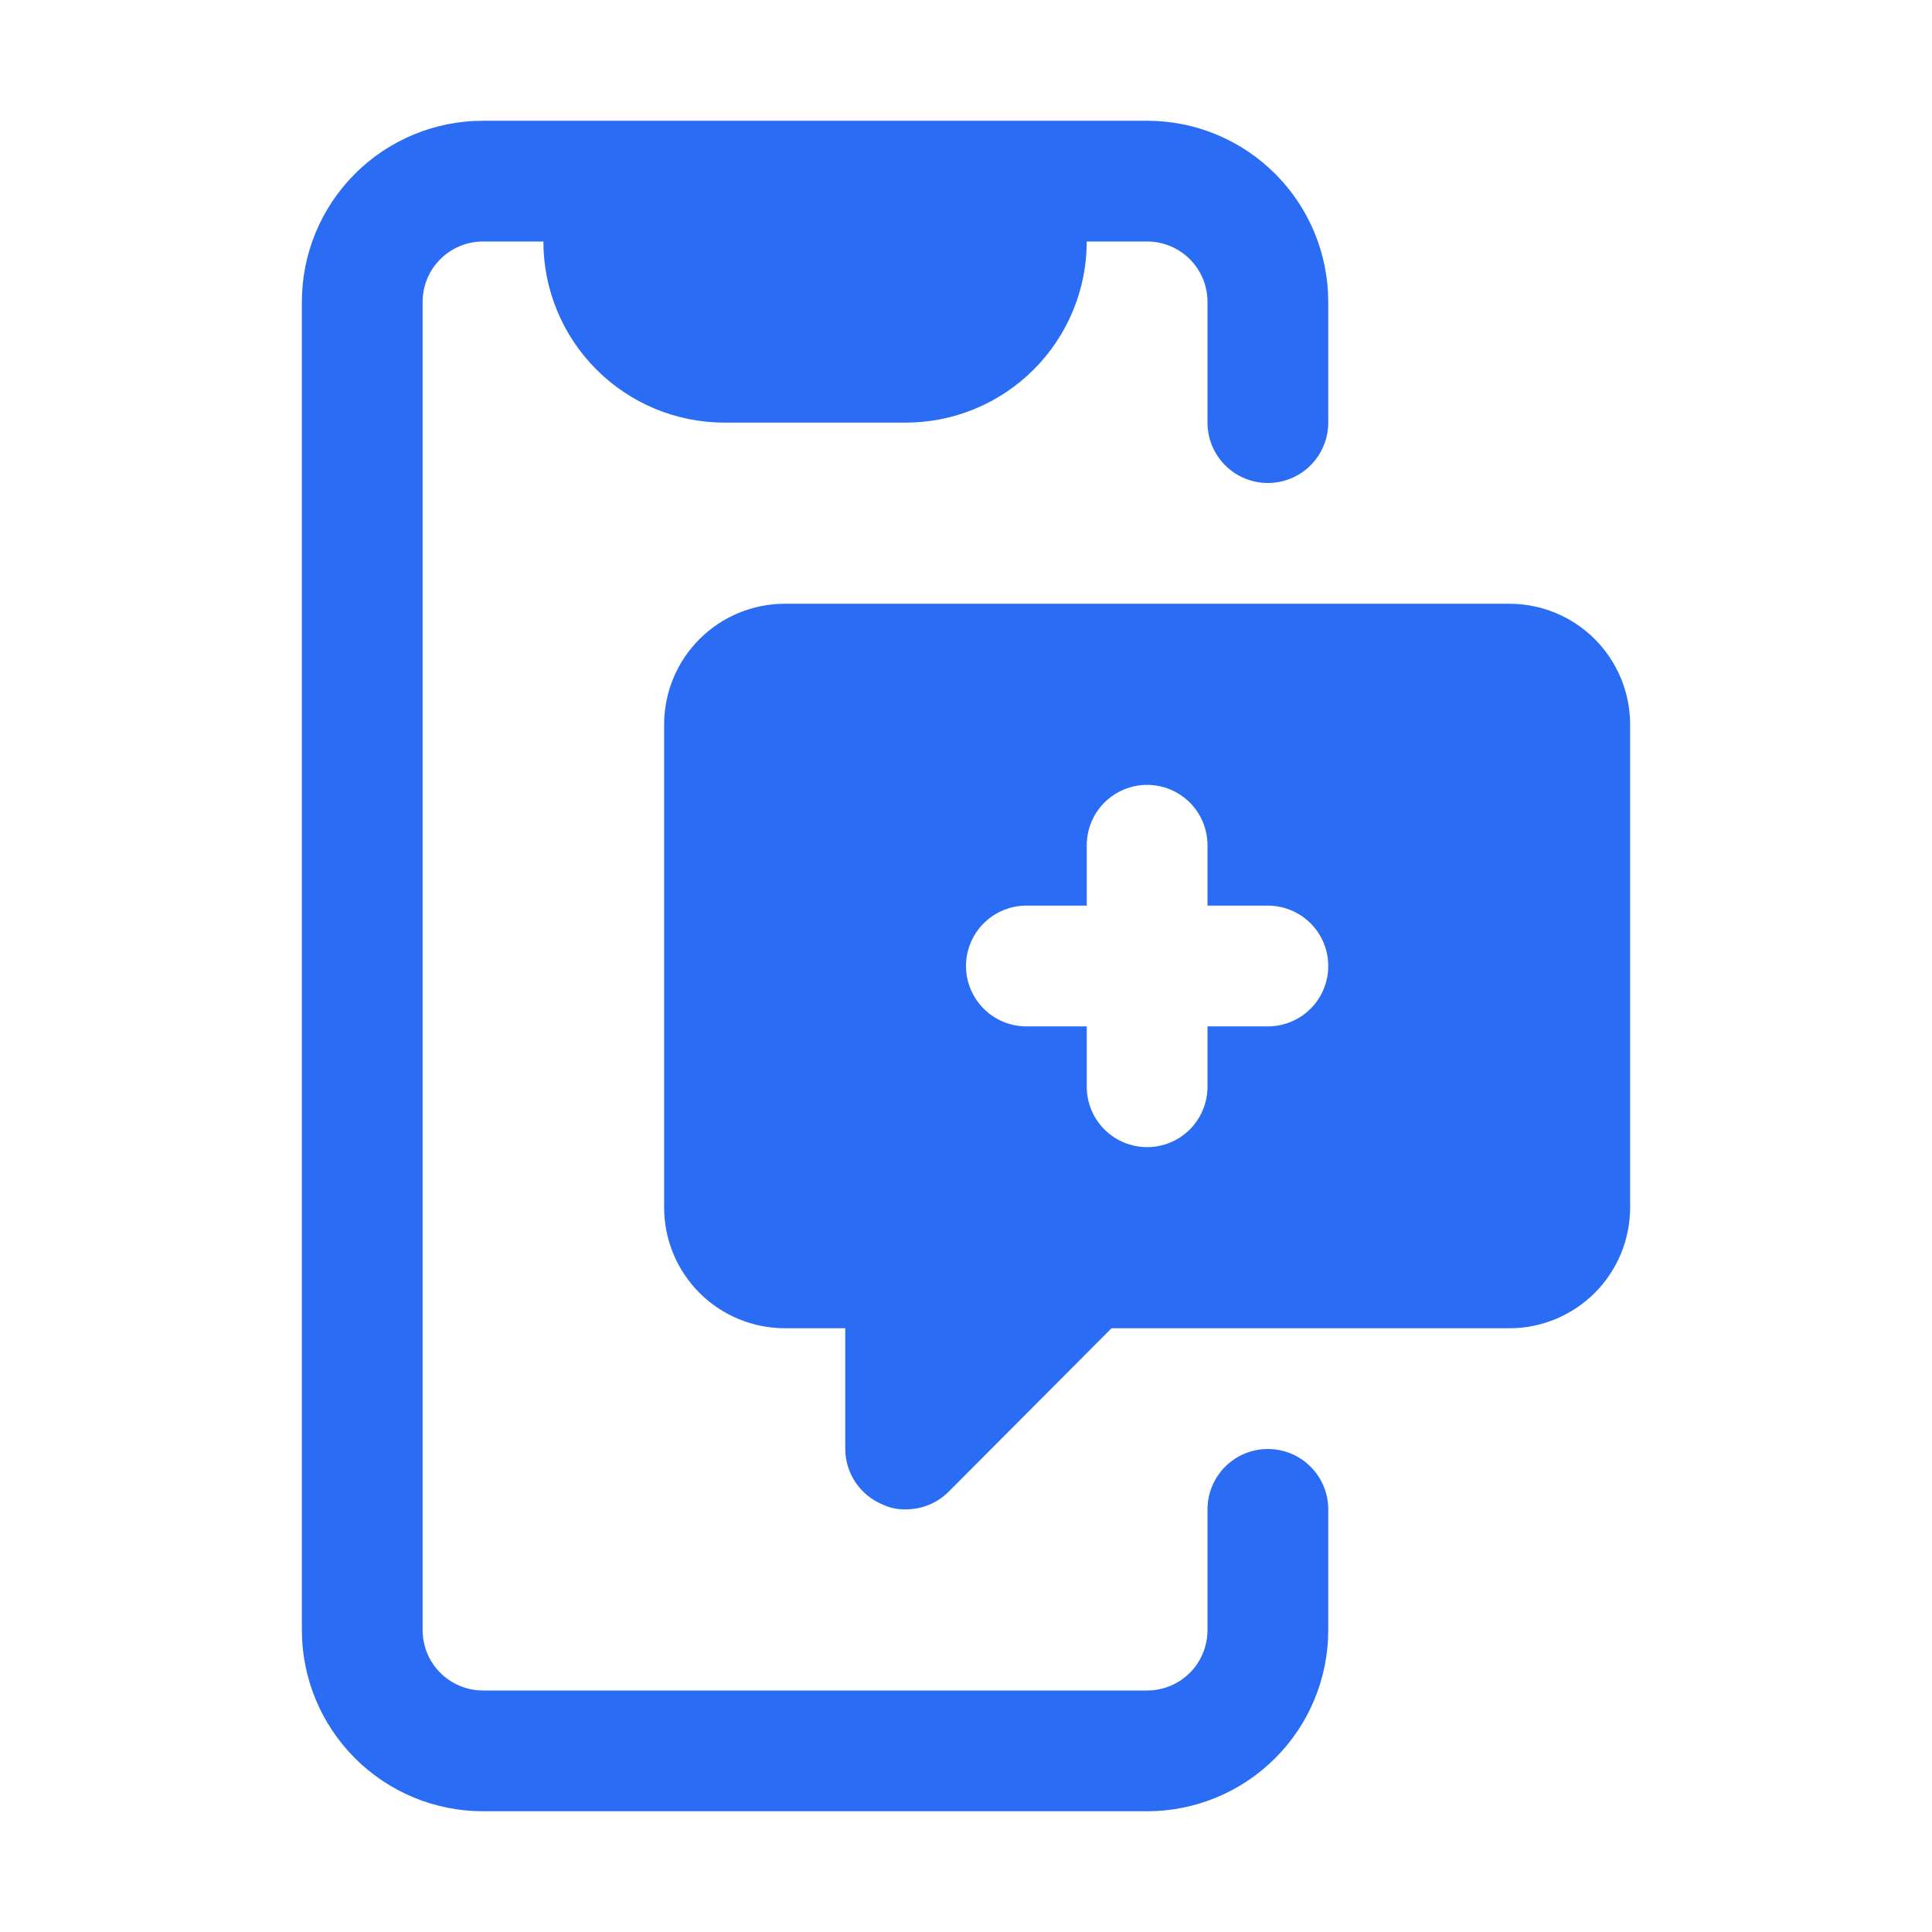
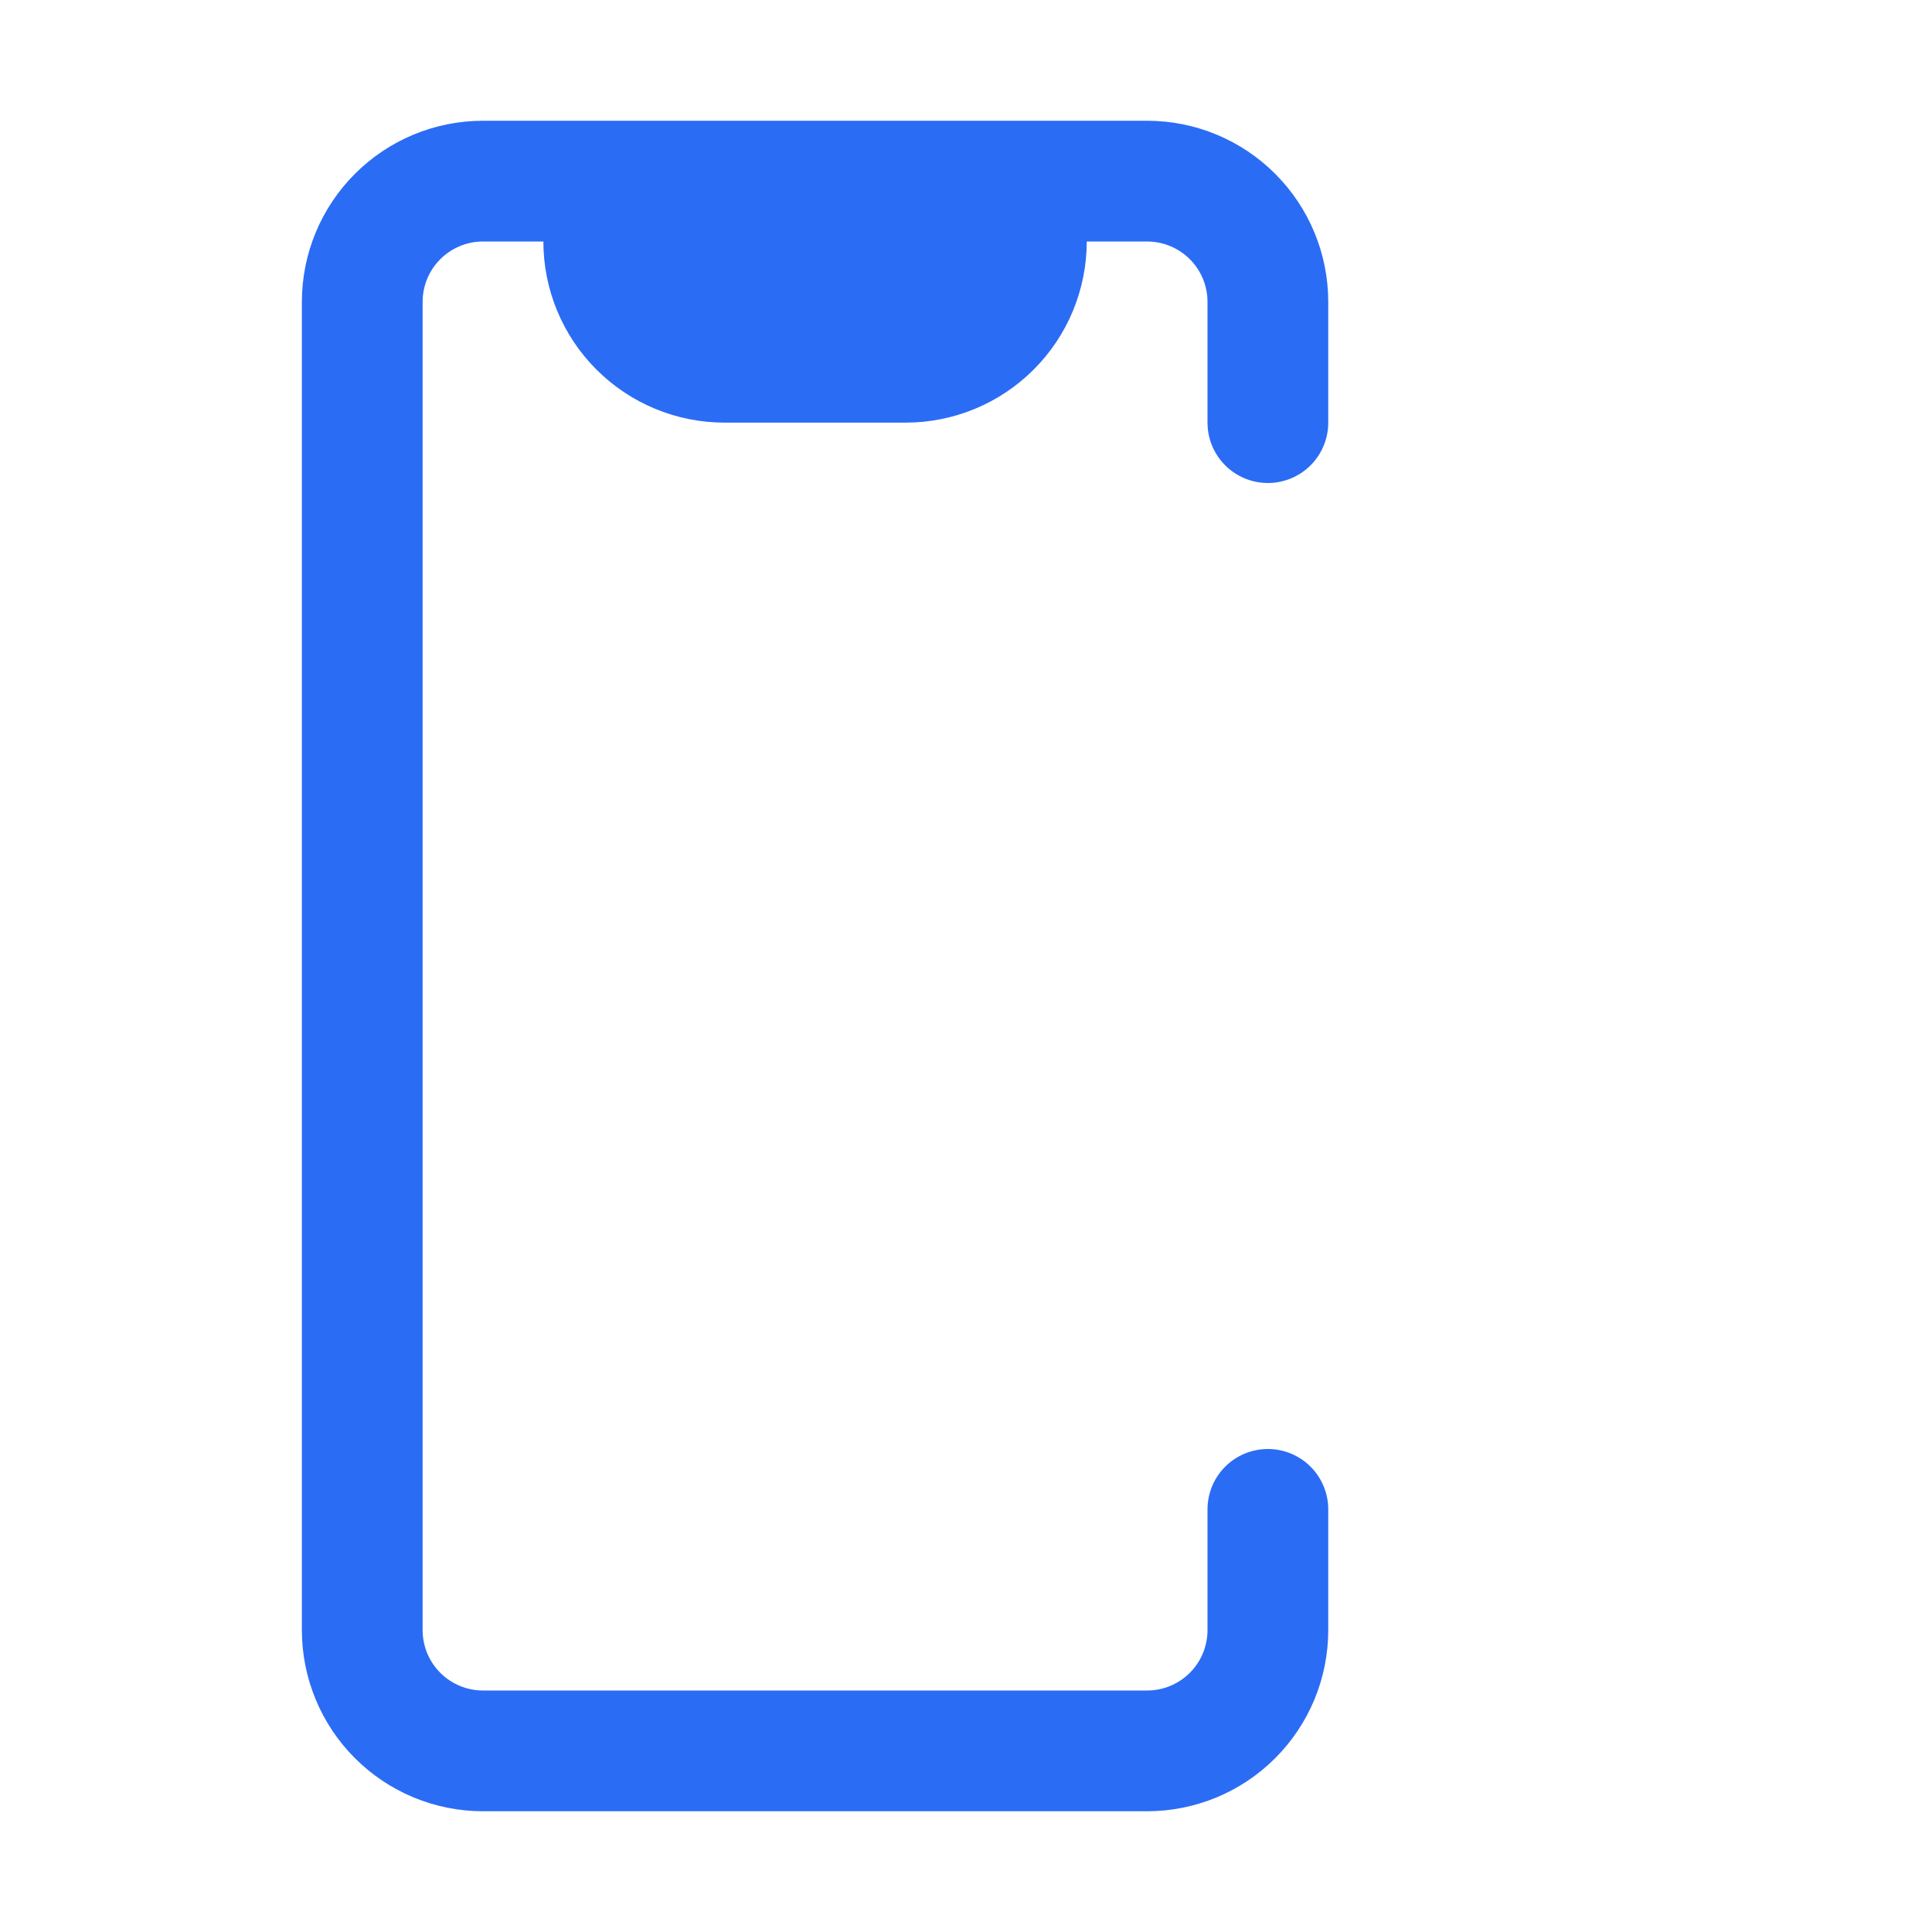
<svg xmlns="http://www.w3.org/2000/svg" width="60" height="60" viewBox="0 0 60 60" fill="none">
-   <path d="M46.875 18.75H24.375C23.38 18.75 22.427 19.145 21.723 19.848C21.02 20.552 20.625 21.505 20.625 22.5V37.5C20.625 38.495 21.02 39.448 21.723 40.152C22.427 40.855 23.38 41.25 24.375 41.25H26.25V45C26.252 45.37 26.363 45.731 26.57 46.038C26.777 46.346 27.07 46.584 27.413 46.725C27.635 46.83 27.879 46.881 28.125 46.875C28.372 46.876 28.616 46.829 28.845 46.736C29.073 46.642 29.281 46.505 29.456 46.331L34.519 41.25H46.875C47.87 41.25 48.823 40.855 49.527 40.152C50.23 39.448 50.625 38.495 50.625 37.5V22.5C50.625 21.505 50.23 20.552 49.527 19.848C48.823 19.145 47.87 18.75 46.875 18.75ZM39.375 31.875H37.5V33.75C37.5 34.247 37.303 34.724 36.951 35.076C36.599 35.428 36.122 35.625 35.625 35.625C35.128 35.625 34.651 35.428 34.299 35.076C33.947 34.724 33.75 34.247 33.75 33.75V31.875H31.875C31.378 31.875 30.901 31.677 30.549 31.326C30.198 30.974 30 30.497 30 30C30 29.503 30.198 29.026 30.549 28.674C30.901 28.323 31.378 28.125 31.875 28.125H33.75V26.25C33.75 25.753 33.947 25.276 34.299 24.924C34.651 24.573 35.128 24.375 35.625 24.375C36.122 24.375 36.599 24.573 36.951 24.924C37.303 25.276 37.5 25.753 37.5 26.25V28.125H39.375C39.872 28.125 40.349 28.323 40.701 28.674C41.053 29.026 41.25 29.503 41.25 30C41.25 30.497 41.053 30.974 40.701 31.326C40.349 31.677 39.872 31.875 39.375 31.875Z" fill="#2B6CF5" />
  <path d="M39.375 45C38.878 45 38.401 45.197 38.049 45.549C37.697 45.901 37.5 46.378 37.5 46.875V50.625C37.5 51.122 37.303 51.599 36.951 51.951C36.599 52.303 36.122 52.5 35.625 52.5H15C14.503 52.5 14.026 52.303 13.674 51.951C13.322 51.599 13.125 51.122 13.125 50.625V9.375C13.125 8.878 13.322 8.401 13.674 8.049C14.026 7.698 14.503 7.5 15 7.5H16.875C16.875 8.992 17.468 10.423 18.523 11.477C19.577 12.532 21.008 13.125 22.5 13.125H28.125C29.617 13.125 31.048 12.532 32.102 11.477C33.157 10.423 33.75 8.992 33.75 7.5H35.625C36.122 7.5 36.599 7.698 36.951 8.049C37.303 8.401 37.5 8.878 37.5 9.375V13.125C37.5 13.622 37.697 14.099 38.049 14.451C38.401 14.803 38.878 15 39.375 15C39.872 15 40.349 14.803 40.701 14.451C41.053 14.099 41.25 13.622 41.25 13.125V9.375C41.25 7.883 40.657 6.452 39.602 5.398C38.548 4.343 37.117 3.75 35.625 3.75H15C13.508 3.75 12.077 4.343 11.023 5.398C9.968 6.452 9.375 7.883 9.375 9.375V50.625C9.375 52.117 9.968 53.548 11.023 54.602C12.077 55.657 13.508 56.25 15 56.25H35.625C37.117 56.25 38.548 55.657 39.602 54.602C40.657 53.548 41.25 52.117 41.25 50.625V46.875C41.25 46.378 41.053 45.901 40.701 45.549C40.349 45.197 39.872 45 39.375 45Z" fill="#2B6CF5" />
</svg>